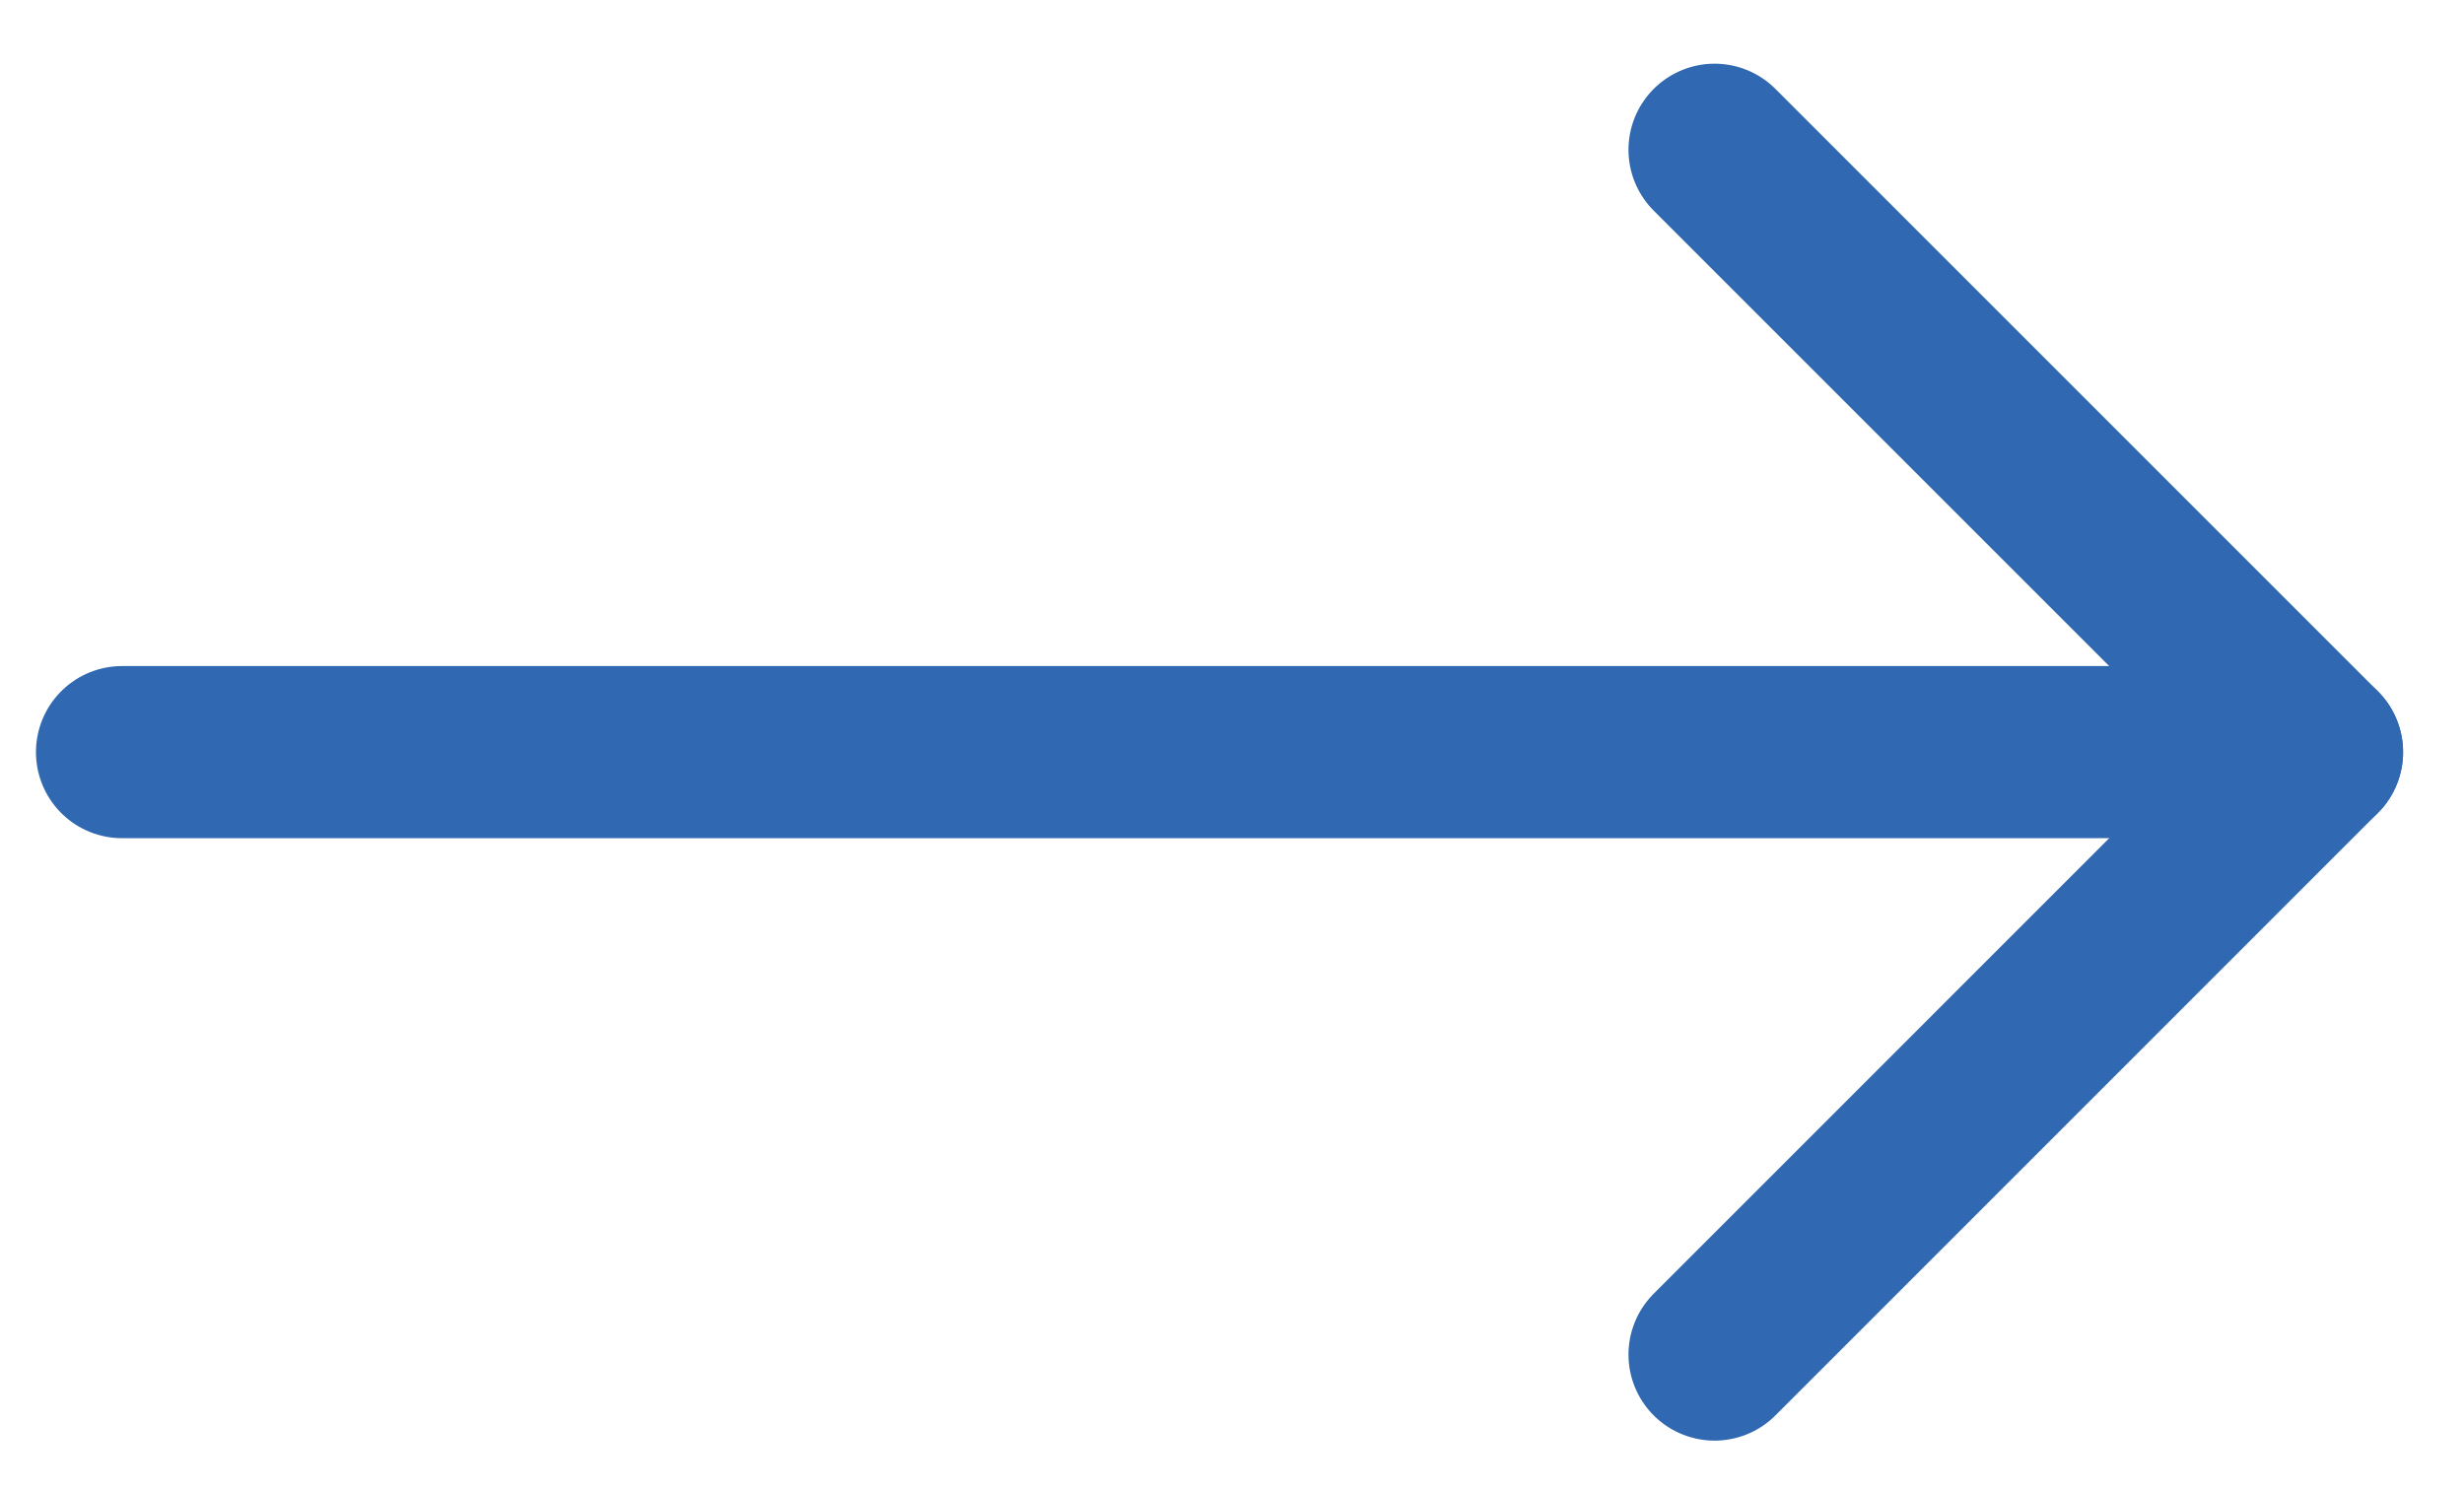
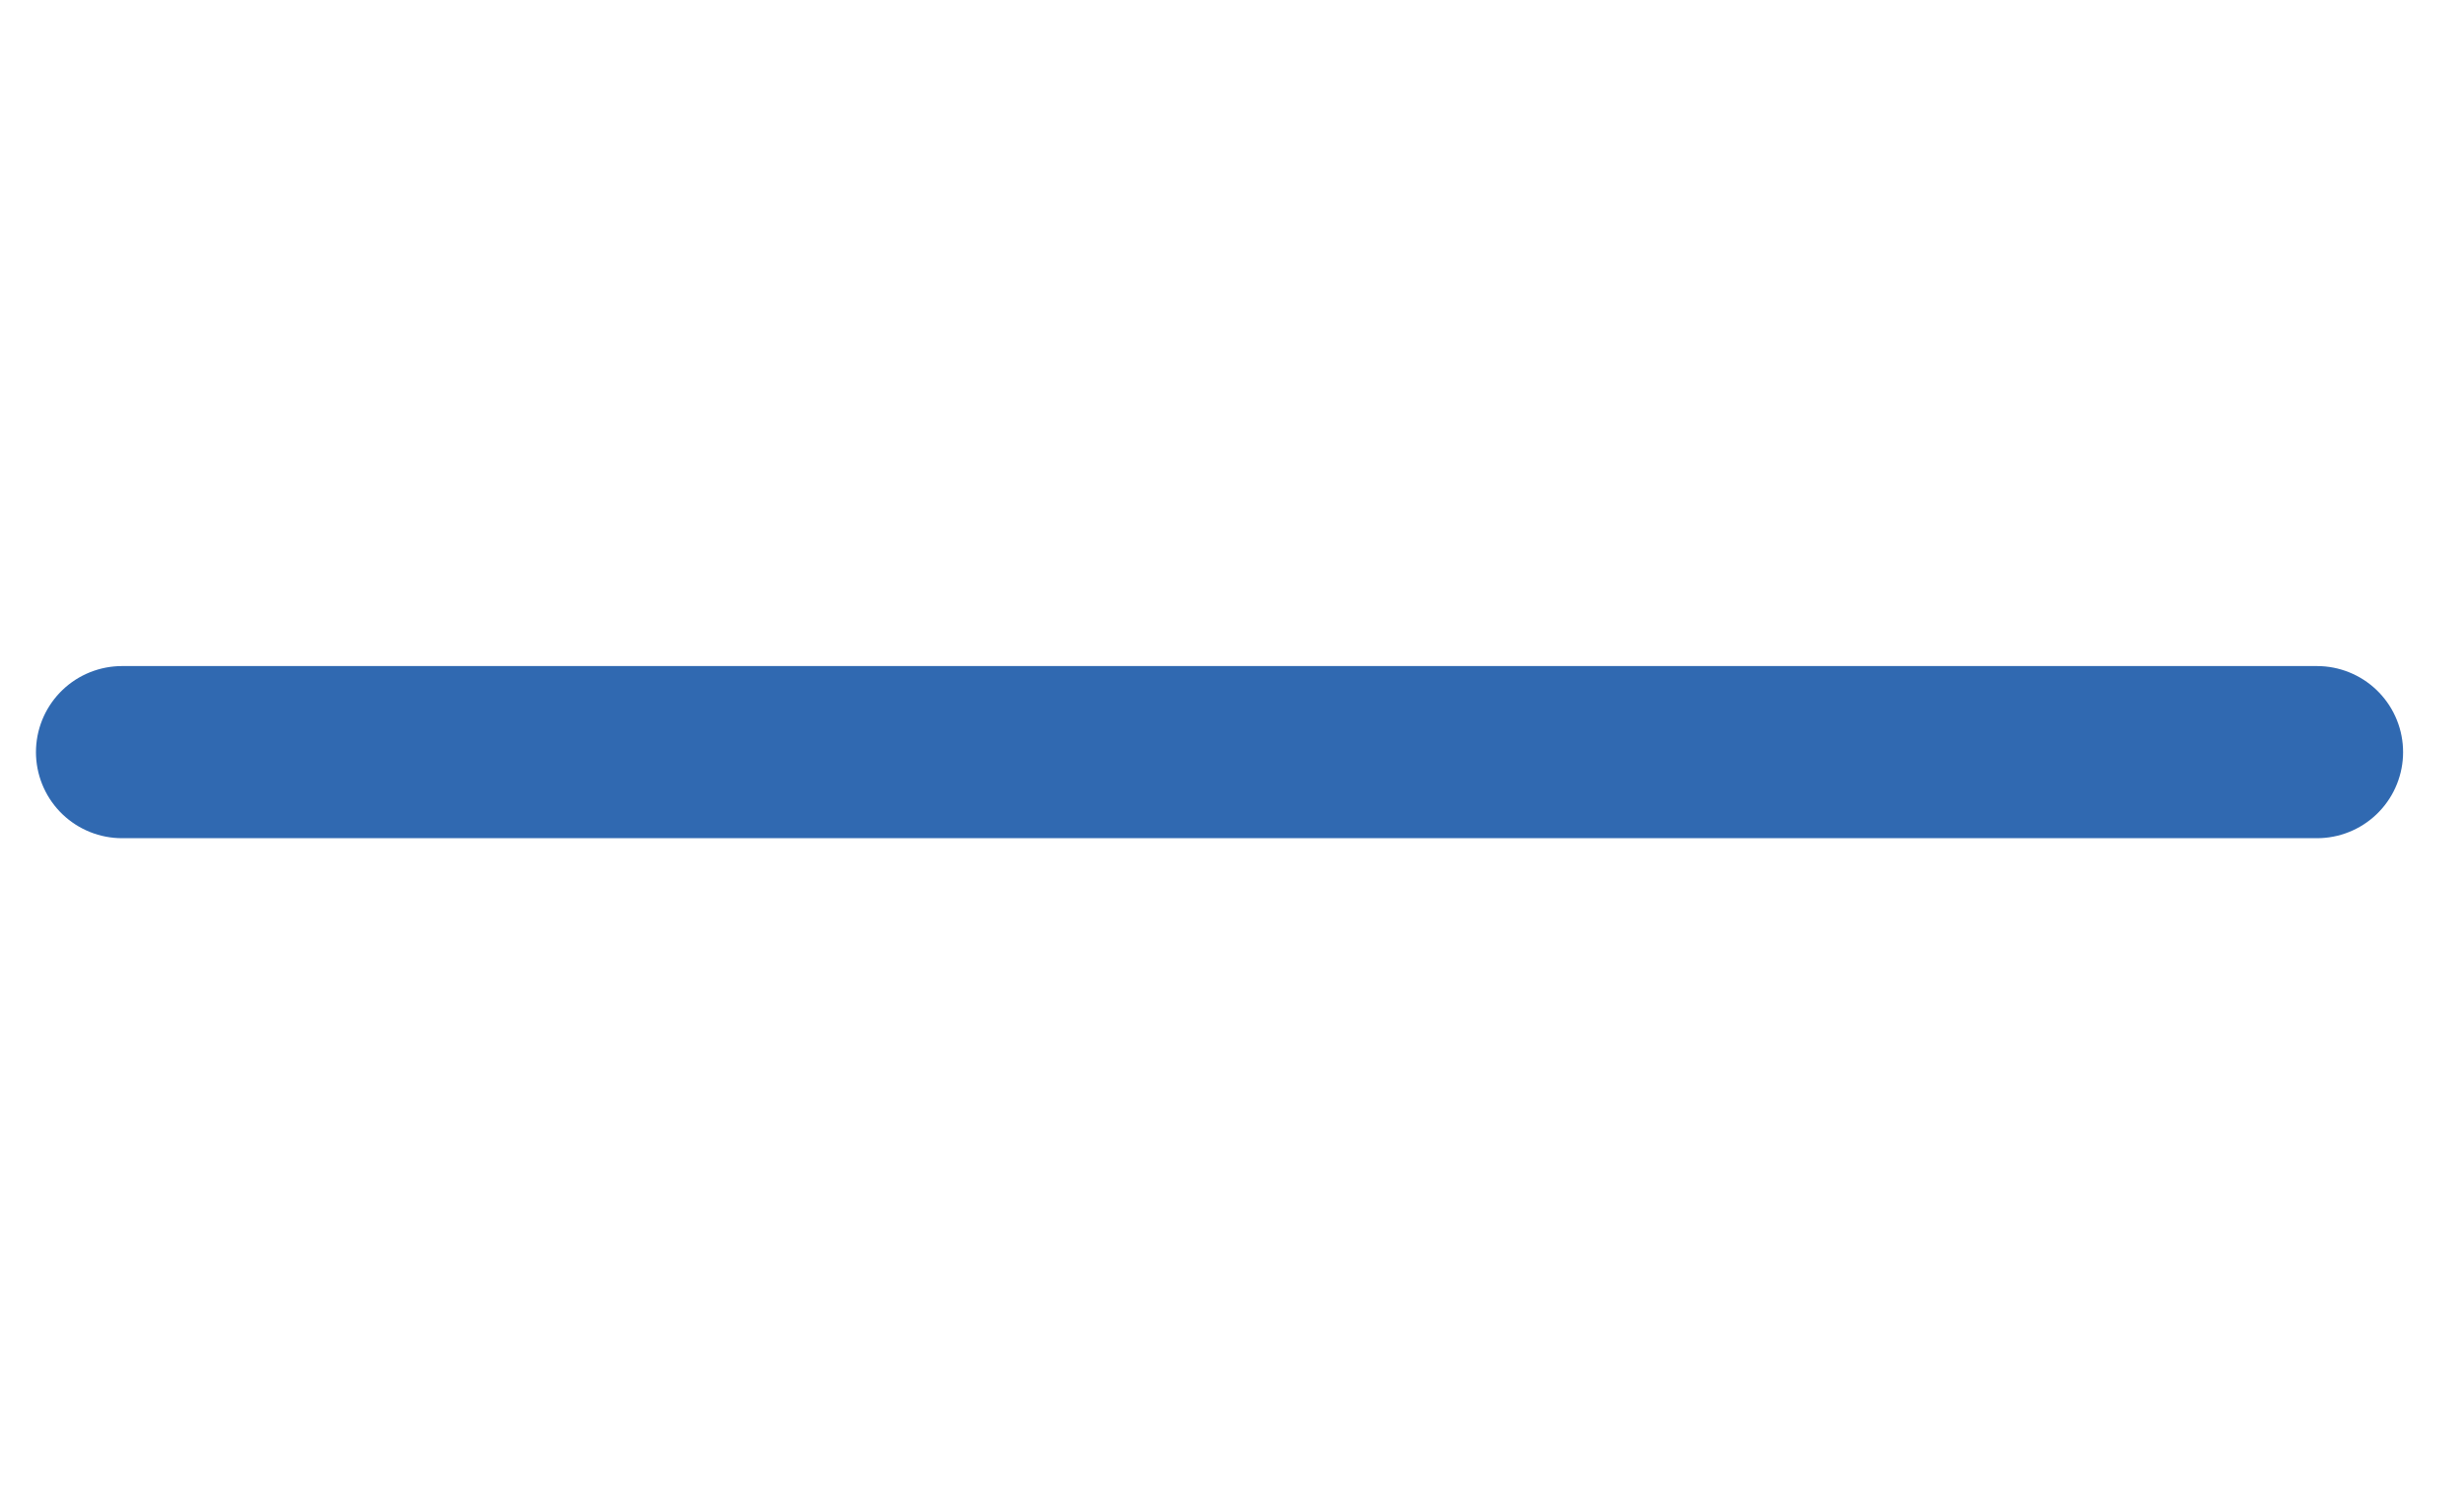
<svg xmlns="http://www.w3.org/2000/svg" width="38" height="23" viewBox="0 0 38 23" fill="none">
  <path d="M1.882 11.601L35.733 11.601" stroke="#3069B1" stroke-width="2.655" stroke-linecap="round" stroke-linejoin="round" />
-   <path d="M26.442 2.31L35.733 11.601L26.442 20.893" stroke="#3069B1" stroke-width="2.655" stroke-linecap="round" stroke-linejoin="round" />
</svg>